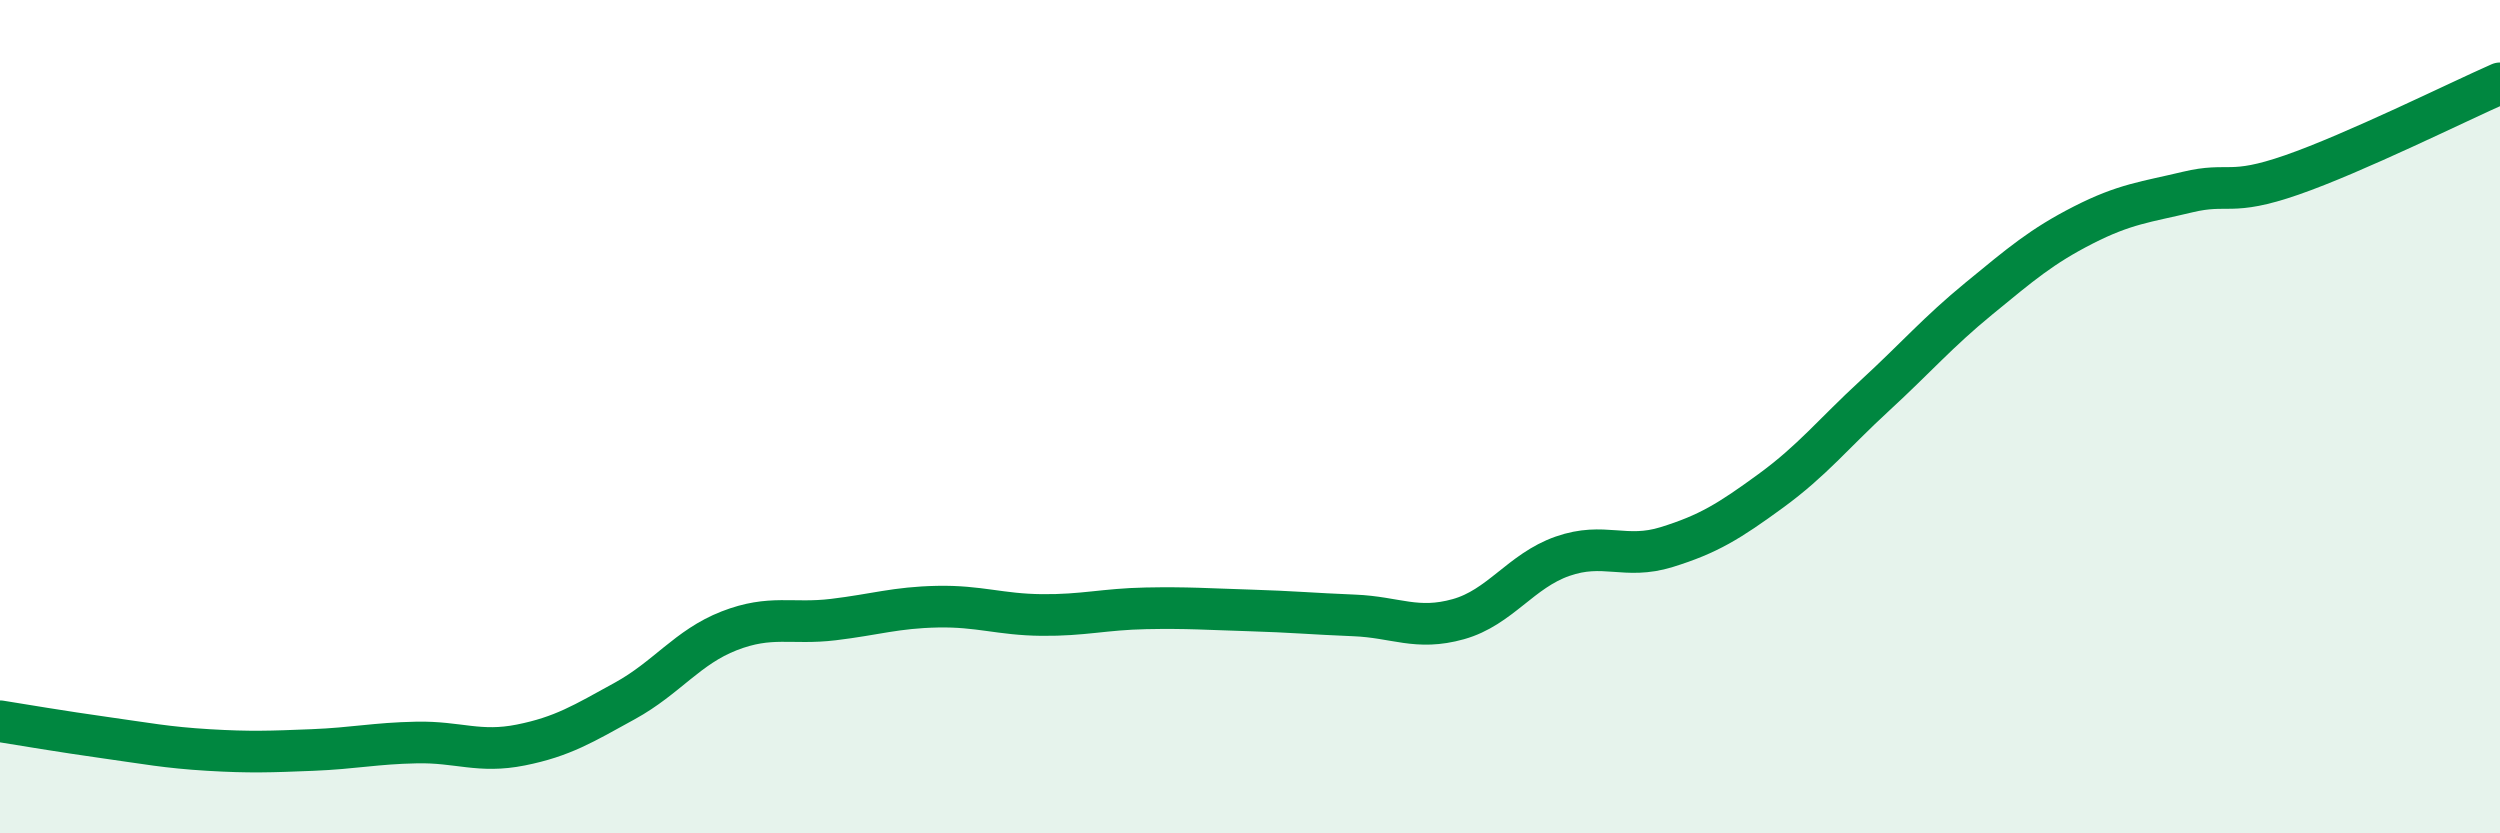
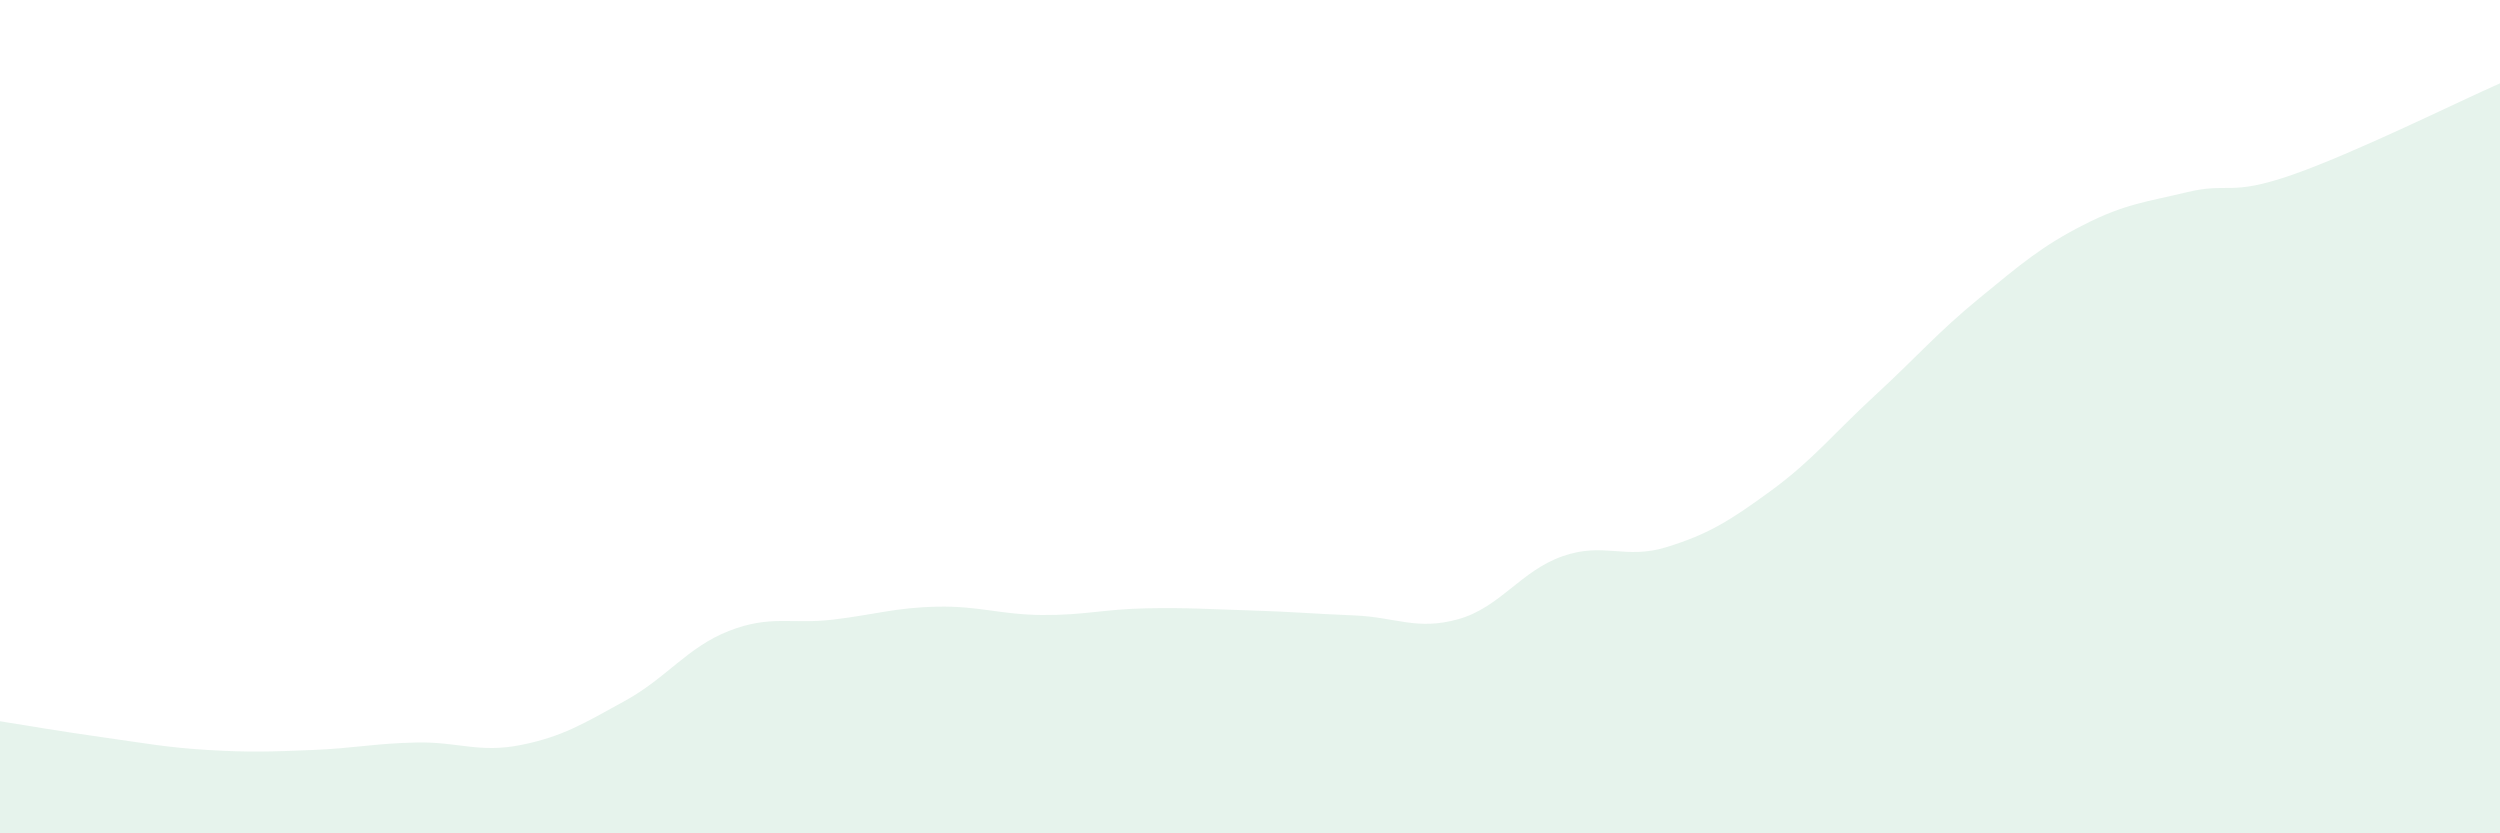
<svg xmlns="http://www.w3.org/2000/svg" width="60" height="20" viewBox="0 0 60 20">
  <path d="M 0,17.31 C 0.5,17.39 1.5,17.56 2.5,17.7 C 3.5,17.84 4,17.94 5,18 C 6,18.06 6.5,18.04 7.5,18 C 8.5,17.96 9,17.84 10,17.82 C 11,17.8 11.5,18.08 12.5,17.88 C 13.5,17.68 14,17.37 15,16.82 C 16,16.27 16.5,15.53 17.5,15.14 C 18.5,14.75 19,14.99 20,14.87 C 21,14.75 21.5,14.58 22.5,14.56 C 23.5,14.54 24,14.75 25,14.76 C 26,14.77 26.5,14.62 27.5,14.6 C 28.5,14.58 29,14.62 30,14.65 C 31,14.68 31.5,14.73 32.5,14.77 C 33.5,14.81 34,15.14 35,14.86 C 36,14.58 36.5,13.7 37.5,13.35 C 38.5,13 39,13.44 40,13.13 C 41,12.82 41.5,12.51 42.5,11.78 C 43.5,11.05 44,10.41 45,9.49 C 46,8.57 46.5,7.98 47.5,7.16 C 48.5,6.34 49,5.91 50,5.4 C 51,4.89 51.5,4.85 52.5,4.61 C 53.5,4.37 53.5,4.72 55,4.2 C 56.5,3.68 59,2.44 60,2L60 20L0 20Z" fill="#008740" opacity="0.1" stroke-linecap="round" stroke-linejoin="round" />
-   <path d="M 0,17.31 C 0.5,17.39 1.5,17.56 2.5,17.7 C 3.5,17.84 4,17.94 5,18 C 6,18.06 6.5,18.04 7.5,18 C 8.5,17.96 9,17.84 10,17.82 C 11,17.8 11.5,18.08 12.5,17.88 C 13.5,17.68 14,17.37 15,16.82 C 16,16.27 16.5,15.53 17.5,15.14 C 18.5,14.75 19,14.99 20,14.87 C 21,14.75 21.5,14.58 22.5,14.56 C 23.5,14.54 24,14.75 25,14.76 C 26,14.77 26.5,14.62 27.5,14.6 C 28.5,14.58 29,14.62 30,14.65 C 31,14.68 31.5,14.73 32.5,14.77 C 33.5,14.81 34,15.14 35,14.86 C 36,14.58 36.5,13.7 37.5,13.35 C 38.5,13 39,13.44 40,13.13 C 41,12.82 41.5,12.51 42.5,11.78 C 43.5,11.05 44,10.41 45,9.49 C 46,8.57 46.5,7.98 47.5,7.16 C 48.5,6.34 49,5.91 50,5.4 C 51,4.89 51.5,4.85 52.5,4.61 C 53.5,4.37 53.5,4.72 55,4.2 C 56.5,3.68 59,2.44 60,2" stroke="#008740" stroke-width="1" fill="none" stroke-linecap="round" stroke-linejoin="round" />
</svg>